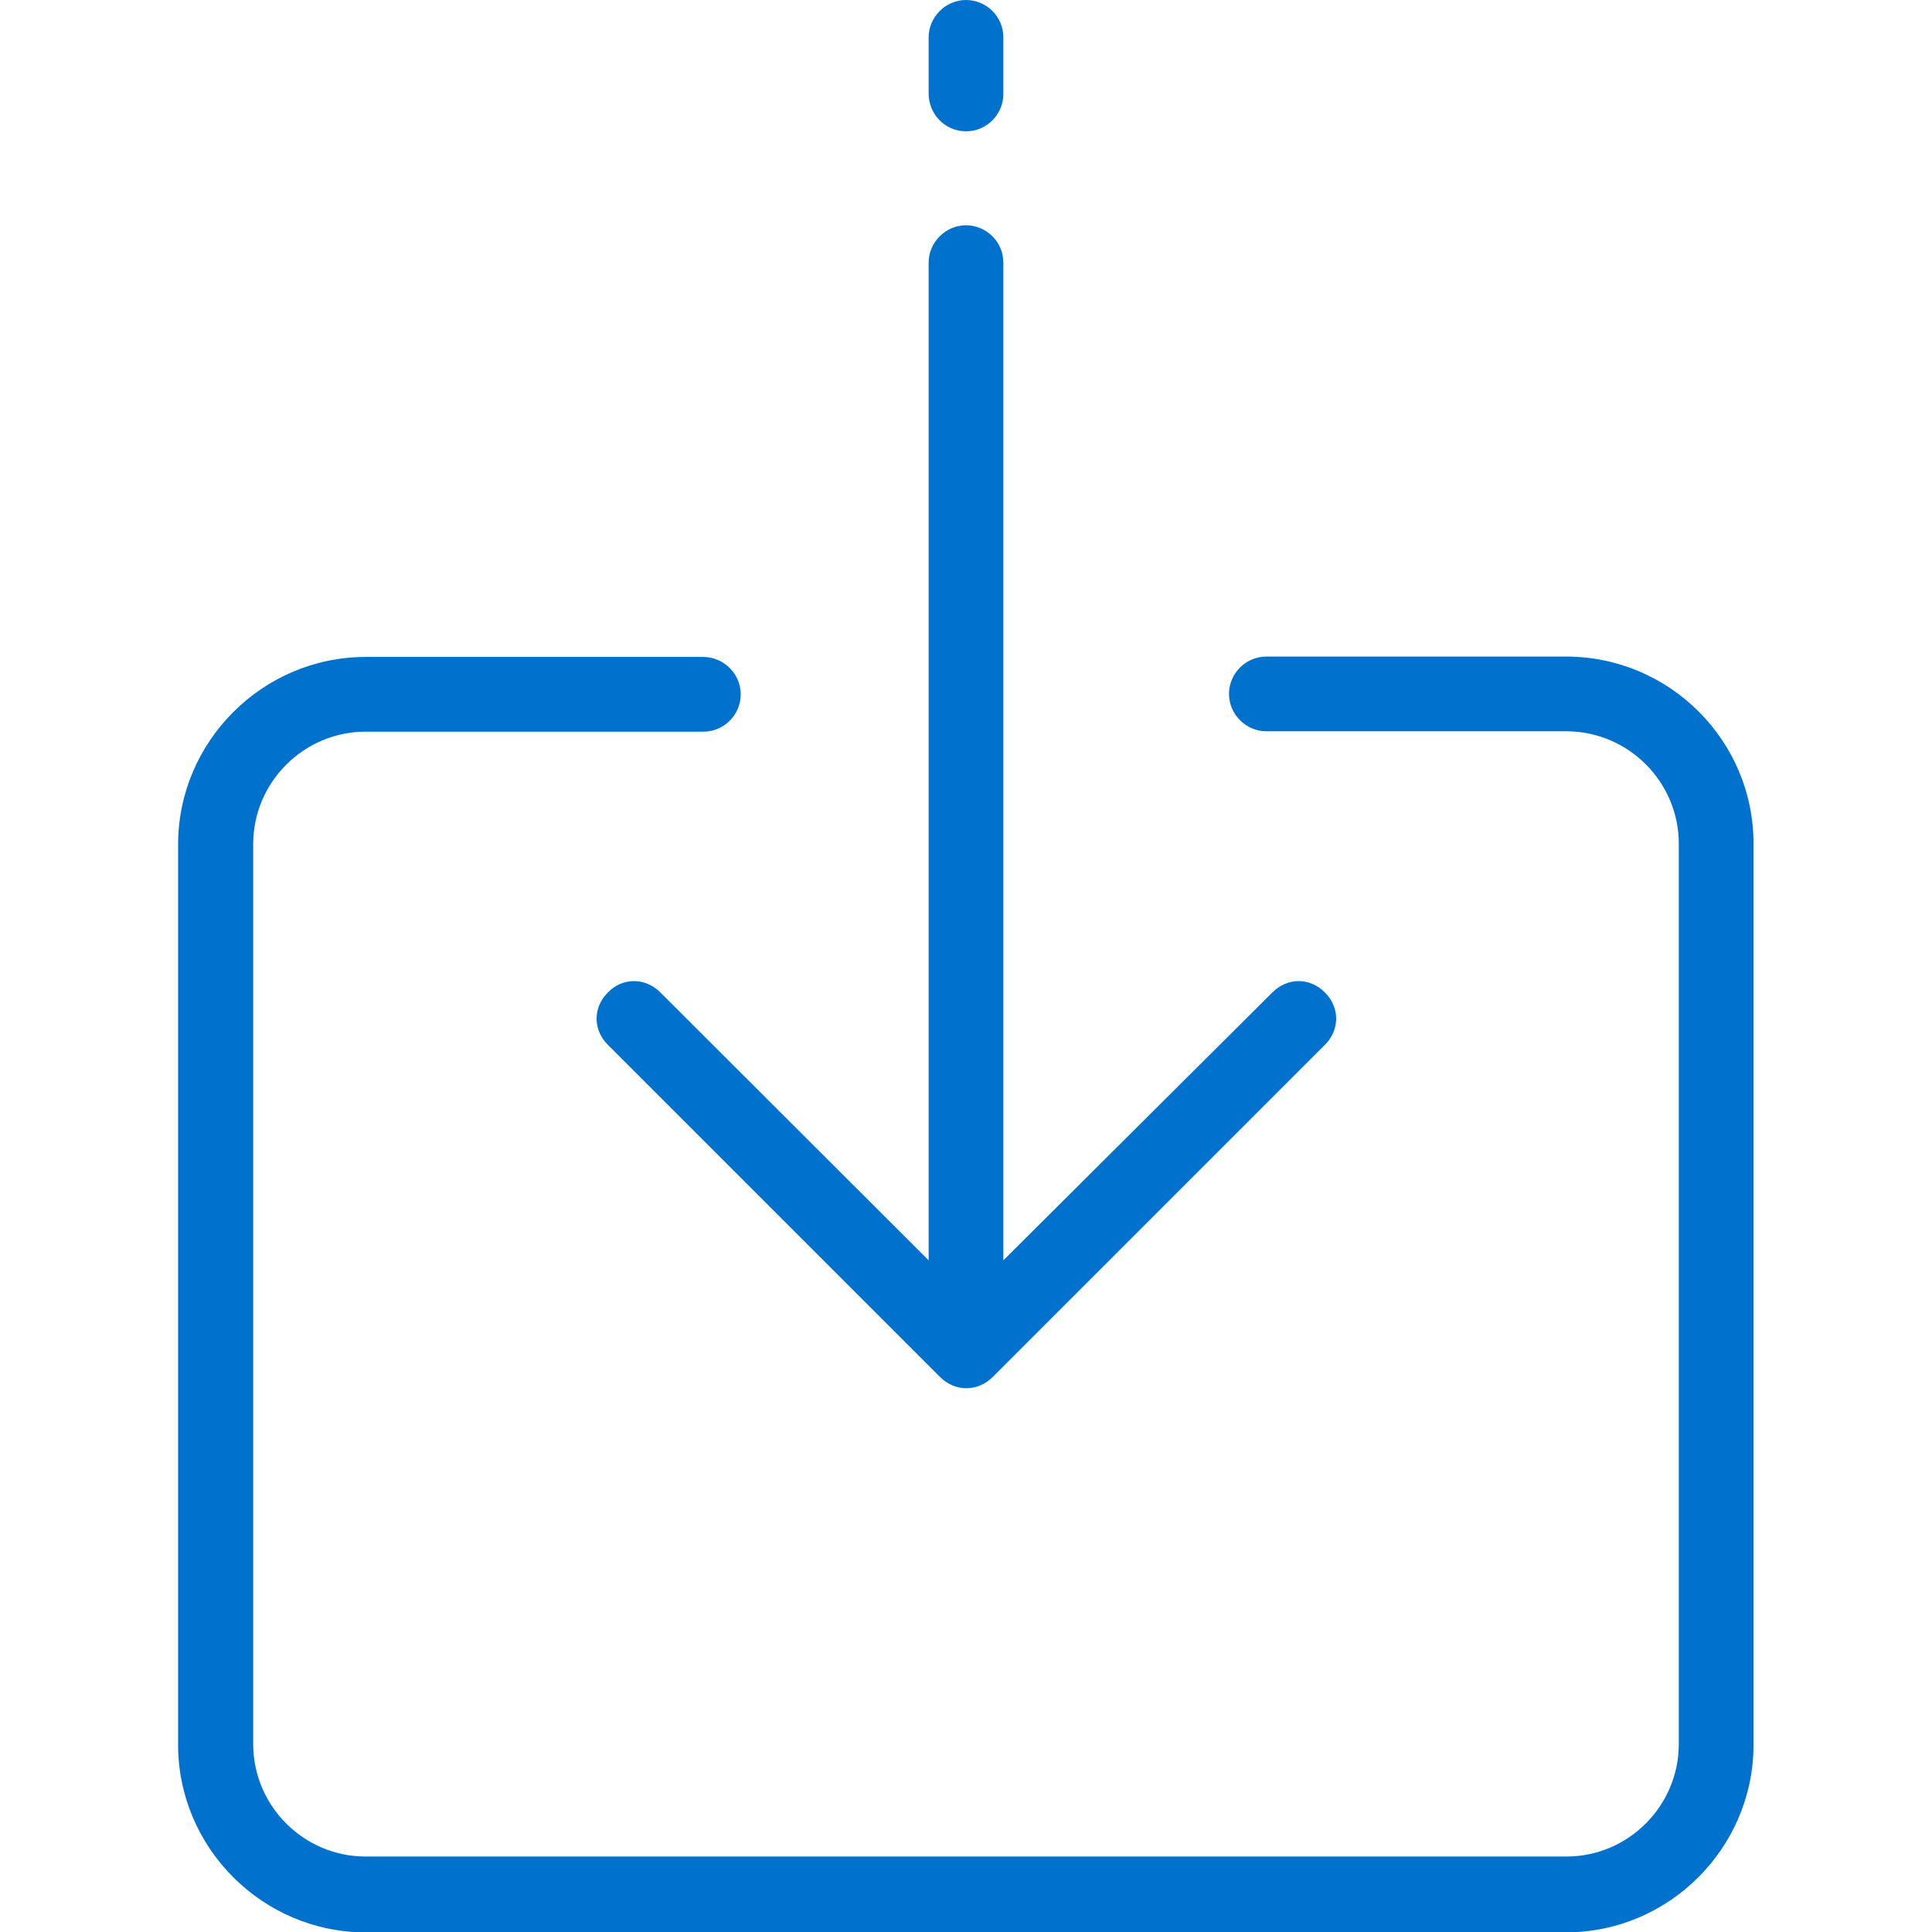
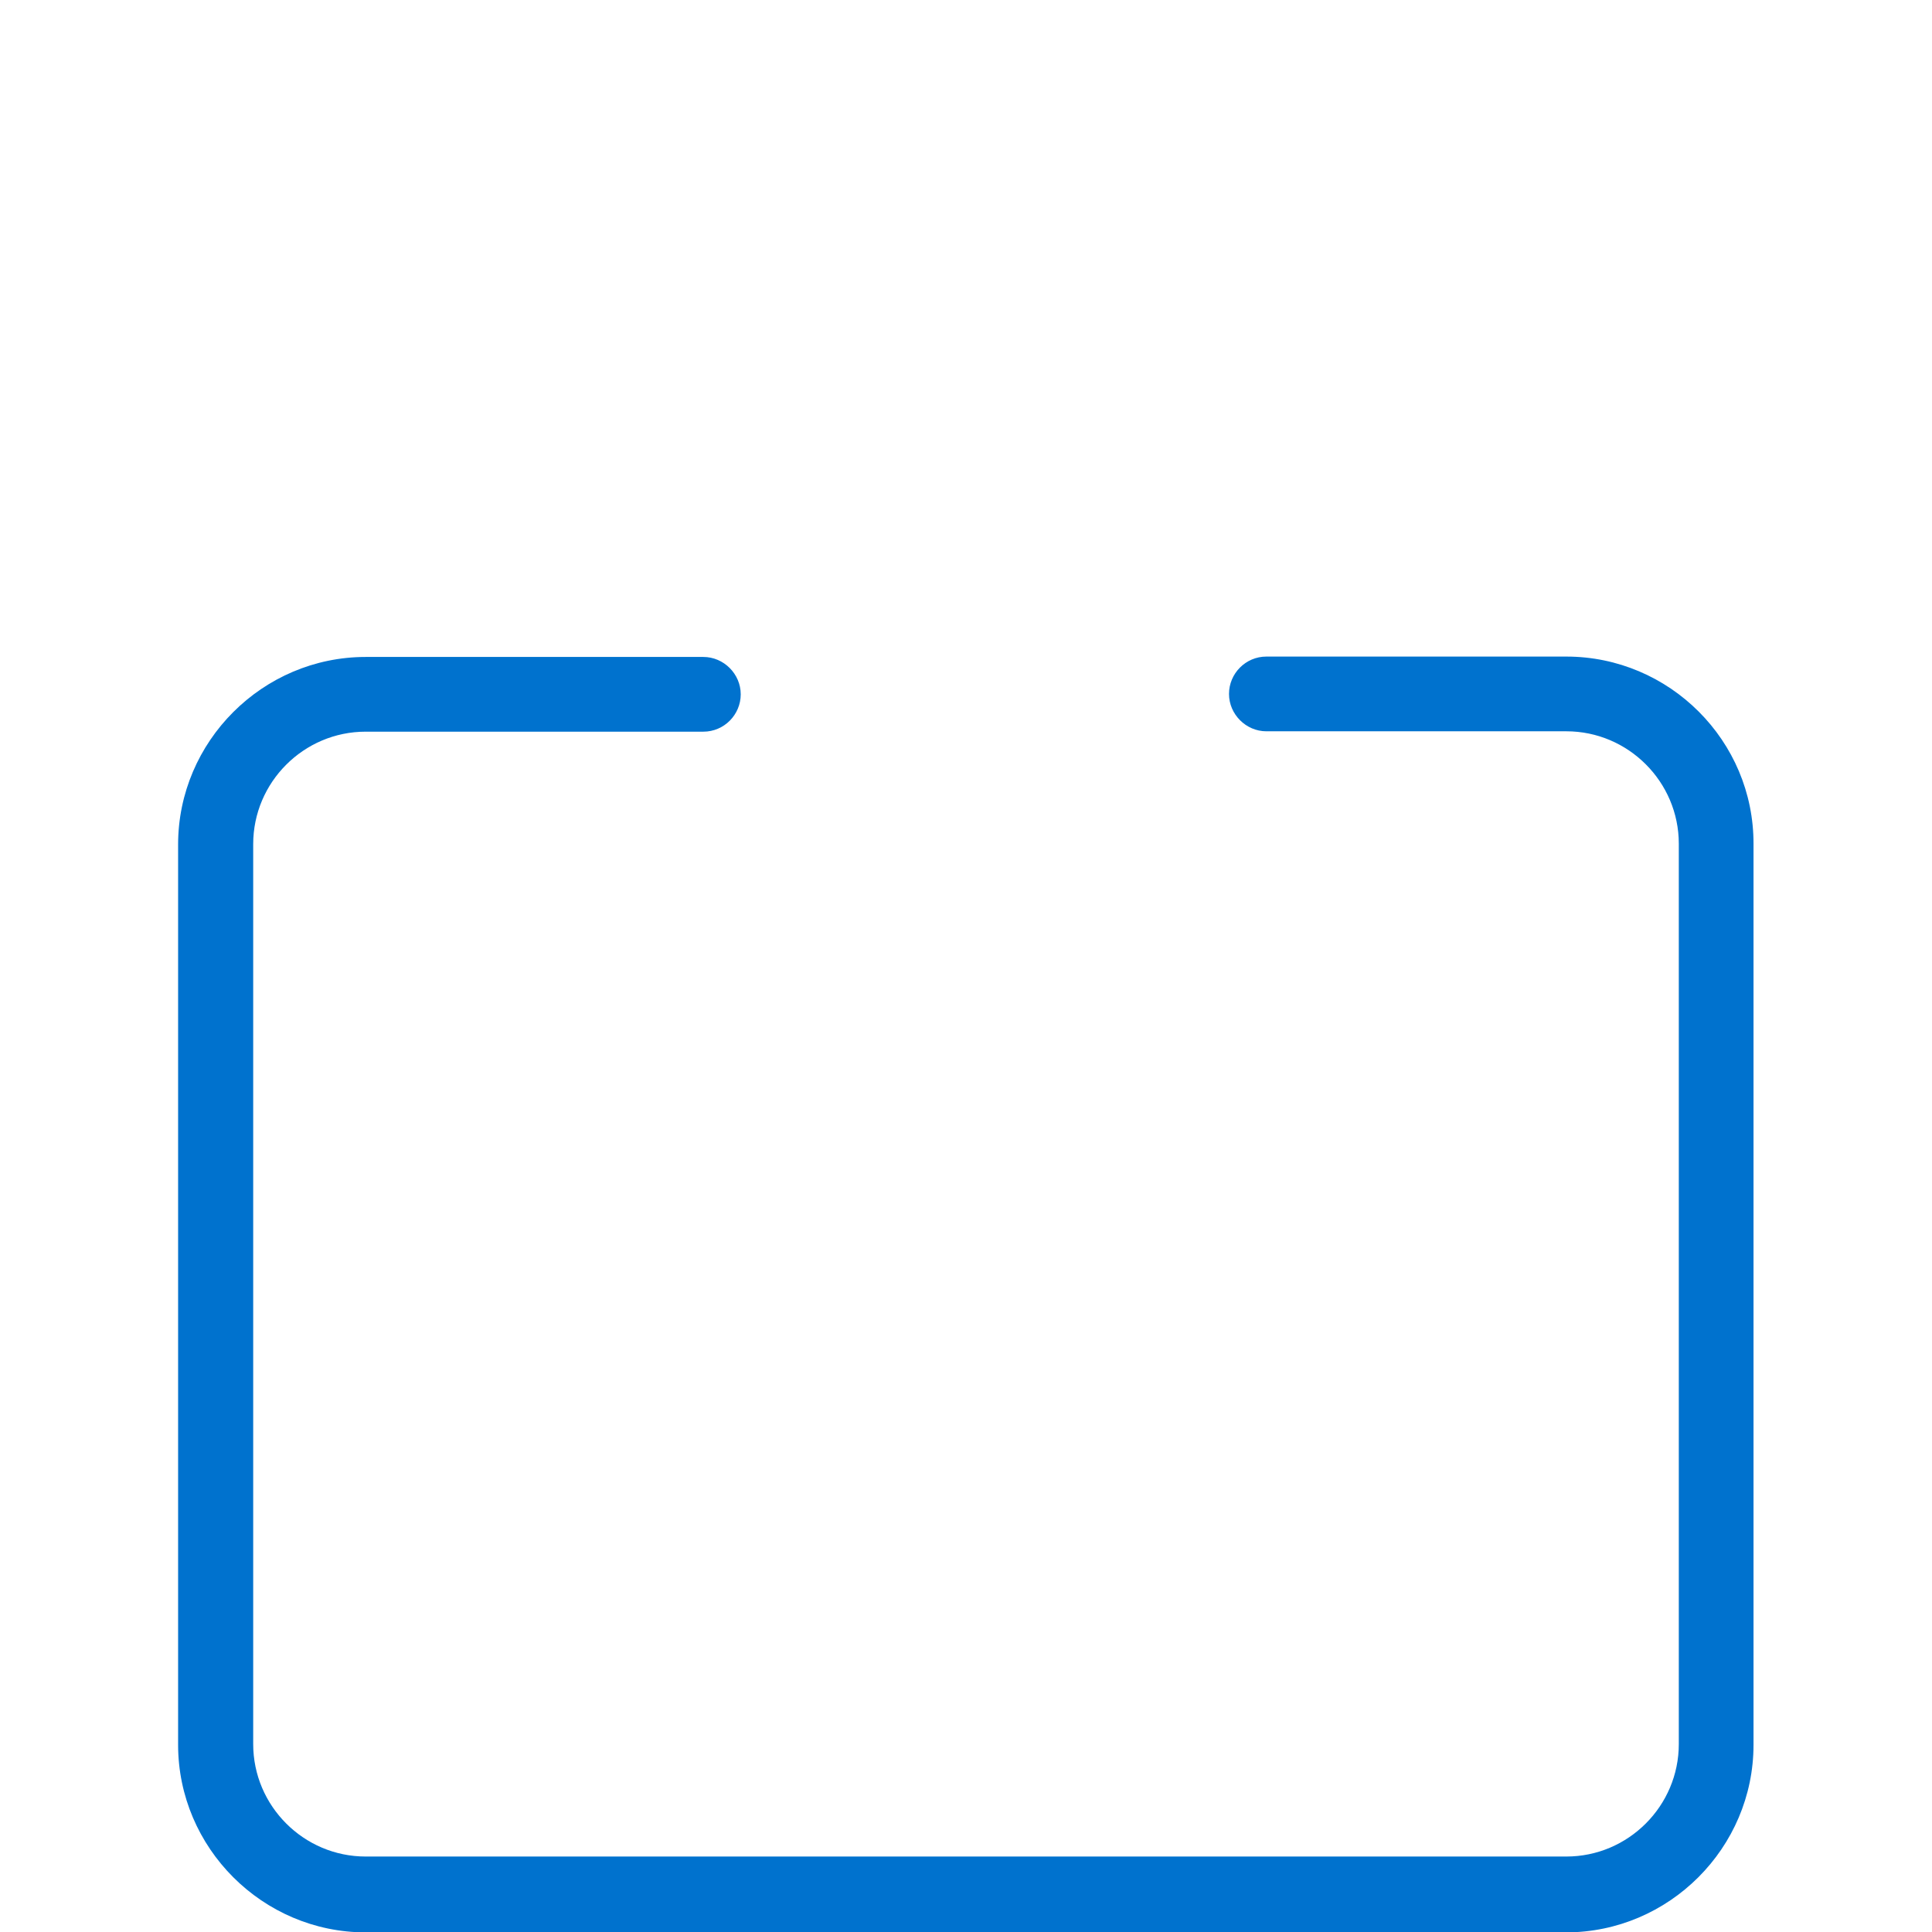
<svg xmlns="http://www.w3.org/2000/svg" id="Layer_1" x="0px" y="0px" viewBox="0 0 512 512" style="enable-background:new 0 0 512 512;" xml:space="preserve">
  <style type="text/css">	.st0{fill:#0072CE;}</style>
  <g>
    <g>
      <g>
        <g>
          <path class="st0" d="M415.1,174h-79.5c-5.5,0-9.9,4.5-9.9,9.9s4.5,9.9,9.9,9.9h79.5c16.4,0,29.8,13.4,29.8,29.8v238.6     c0,16.4-13.4,29.8-29.8,29.8H96.9c-16.4,0-29.8-13.4-29.8-29.8V223.7c0-16.4,13.4-29.8,29.8-29.8h89.5c5.5,0,9.9-4.5,9.9-9.9     s-4.5-9.9-9.9-9.9H96.9c-27.3,0-49.7,22.4-49.7,49.7v238.6c0,27.3,22.4,49.7,49.7,49.7h318.1c27.3,0,49.7-22.4,49.7-49.7V223.7     C464.8,196.3,442.4,174,415.1,174z" />
-           <path class="st0" d="M256,34.8c5.5,0,9.9-4.5,9.9-9.9V9.9c0-5.5-4.5-9.9-9.9-9.9s-9.9,4.5-9.9,9.9v14.9     C246.1,30.3,250.5,34.8,256,34.8z" />
-           <path class="st0" d="M161.1,263c-4,4-4,9.9,0,13.9l88,88c2,2,4.5,3,7,3c2.5,0,5-1,7-3l88-88c4-4,4-9.9,0-13.9c-4-4-9.9-4-13.9,0     L265.9,334V69.6c0-5.5-4.5-9.9-9.9-9.9s-9.9,4.5-9.9,9.9V334L175,263C171,259,165,259,161.1,263z" />
        </g>
      </g>
    </g>
  </g>
</svg>